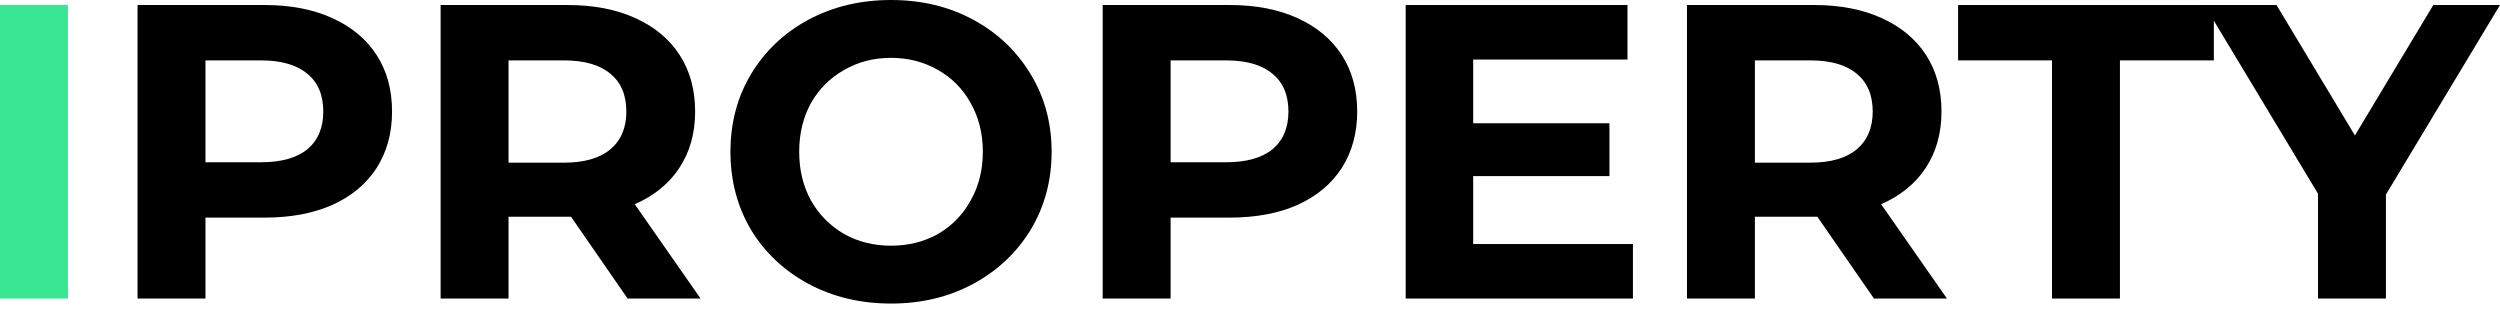
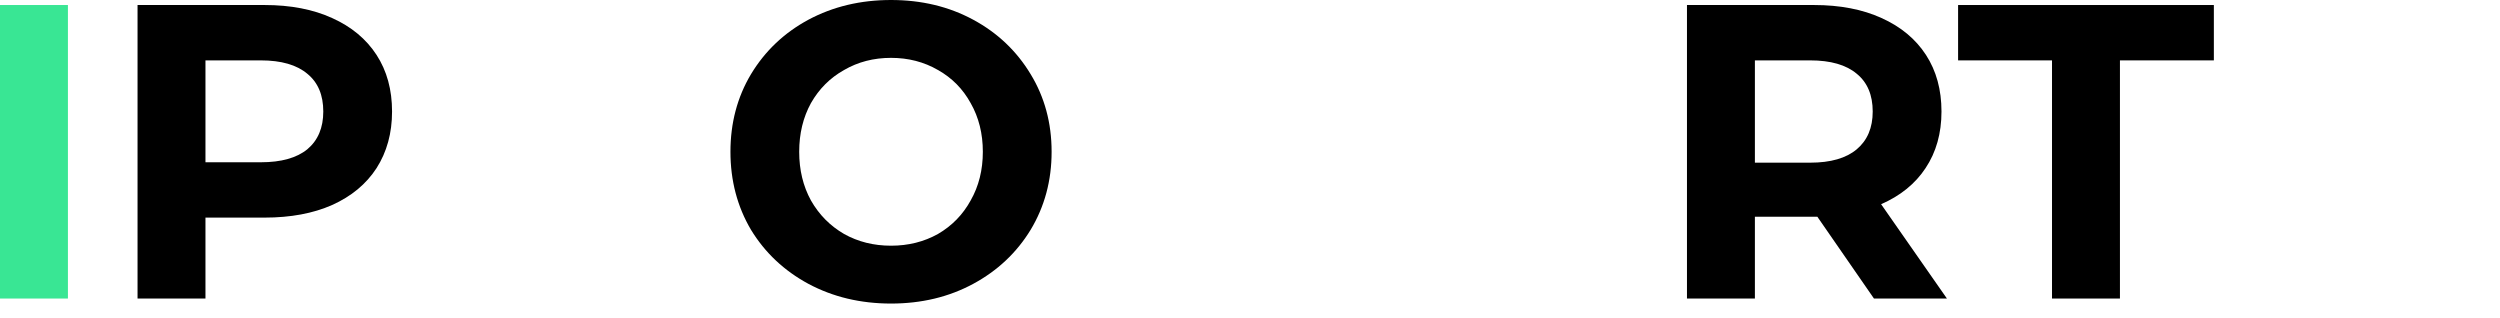
<svg xmlns="http://www.w3.org/2000/svg" width="118" height="15" viewBox="0 0 118 15" fill="none">
-   <path d="M112.616 9.183V14.091H109.41V9.143L104.047 0.237H107.451L111.152 6.392L114.852 0.237H117.999L112.616 9.183Z" fill="black" />
  <path d="M96.855 2.85H92.422V0.237H104.494V2.85H100.061V14.091H96.855V2.85Z" fill="black" />
  <path d="M88.451 14.091L85.78 10.231H85.621H82.831V14.091H79.625V0.237H85.621C86.849 0.237 87.911 0.442 88.808 0.851C89.718 1.26 90.417 1.84 90.906 2.592C91.394 3.344 91.638 4.235 91.638 5.264C91.638 6.293 91.387 7.184 90.886 7.936C90.398 8.675 89.698 9.242 88.788 9.638L91.895 14.091H88.451ZM88.392 5.264C88.392 4.486 88.141 3.892 87.64 3.483C87.139 3.061 86.406 2.85 85.443 2.85H82.831V7.678H85.443C86.406 7.678 87.139 7.467 87.64 7.045C88.141 6.623 88.392 6.029 88.392 5.264Z" fill="black" />
-   <path d="M77.074 11.518V14.091H66.348V0.237H76.817V2.81H69.534V5.818H75.966V8.312H69.534V11.518H77.074Z" fill="black" />
-   <path d="M58.043 0.237C59.27 0.237 60.332 0.442 61.23 0.851C62.14 1.26 62.839 1.84 63.327 2.592C63.816 3.344 64.06 4.235 64.06 5.264C64.06 6.28 63.816 7.171 63.327 7.936C62.839 8.688 62.14 9.268 61.23 9.677C60.332 10.073 59.27 10.271 58.043 10.271H55.253V14.091H52.047V0.237H58.043ZM57.865 7.659C58.828 7.659 59.561 7.454 60.062 7.045C60.563 6.623 60.814 6.029 60.814 5.264C60.814 4.486 60.563 3.892 60.062 3.483C59.561 3.061 58.828 2.85 57.865 2.85H55.253V7.659H57.865Z" fill="black" />
  <path d="M42.056 14.328C40.618 14.328 39.319 14.018 38.158 13.398C37.01 12.778 36.106 11.927 35.446 10.845C34.8 9.75 34.477 8.523 34.477 7.164C34.477 5.805 34.8 4.585 35.446 3.503C36.106 2.408 37.01 1.55 38.158 0.93C39.319 0.31 40.618 0 42.056 0C43.494 0 44.787 0.31 45.935 0.93C47.083 1.55 47.987 2.408 48.647 3.503C49.306 4.585 49.636 5.805 49.636 7.164C49.636 8.523 49.306 9.75 48.647 10.845C47.987 11.927 47.083 12.778 45.935 13.398C44.787 14.018 43.494 14.328 42.056 14.328ZM42.056 11.597C42.874 11.597 43.613 11.412 44.273 11.043C44.932 10.66 45.447 10.133 45.816 9.46C46.199 8.787 46.39 8.022 46.39 7.164C46.39 6.307 46.199 5.541 45.816 4.868C45.447 4.196 44.932 3.674 44.273 3.305C43.613 2.922 42.874 2.731 42.056 2.731C41.238 2.731 40.499 2.922 39.84 3.305C39.18 3.674 38.659 4.196 38.276 4.868C37.907 5.541 37.722 6.307 37.722 7.164C37.722 8.022 37.907 8.787 38.276 9.46C38.659 10.133 39.18 10.66 39.84 11.043C40.499 11.412 41.238 11.597 42.056 11.597Z" fill="black" />
-   <path d="M29.623 14.091L26.952 10.231H26.793H24.003V14.091H20.797V0.237H26.793C28.02 0.237 29.082 0.442 29.98 0.851C30.89 1.26 31.589 1.84 32.077 2.592C32.566 3.344 32.81 4.235 32.81 5.264C32.81 6.293 32.559 7.184 32.058 7.936C31.569 8.675 30.87 9.242 29.96 9.638L33.067 14.091H29.623ZM29.564 5.264C29.564 4.486 29.313 3.892 28.812 3.483C28.311 3.061 27.578 2.85 26.615 2.85H24.003V7.678H26.615C27.578 7.678 28.311 7.467 28.812 7.045C29.313 6.623 29.564 6.029 29.564 5.264Z" fill="black" />
  <path d="M12.489 0.237C13.716 0.237 14.778 0.442 15.675 0.851C16.585 1.26 17.285 1.84 17.773 2.592C18.261 3.344 18.505 4.235 18.505 5.264C18.505 6.28 18.261 7.171 17.773 7.936C17.285 8.688 16.585 9.268 15.675 9.677C14.778 10.073 13.716 10.271 12.489 10.271H9.698V14.091H6.492V0.237H12.489ZM12.311 7.659C13.274 7.659 14.006 7.454 14.507 7.045C15.009 6.623 15.259 6.029 15.259 5.264C15.259 4.486 15.009 3.892 14.507 3.483C14.006 3.061 13.274 2.85 12.311 2.85H9.698V7.659H12.311Z" fill="black" />
  <path d="M0 0.237H3.206V14.091H0V0.237Z" fill="#39E694" />
</svg>